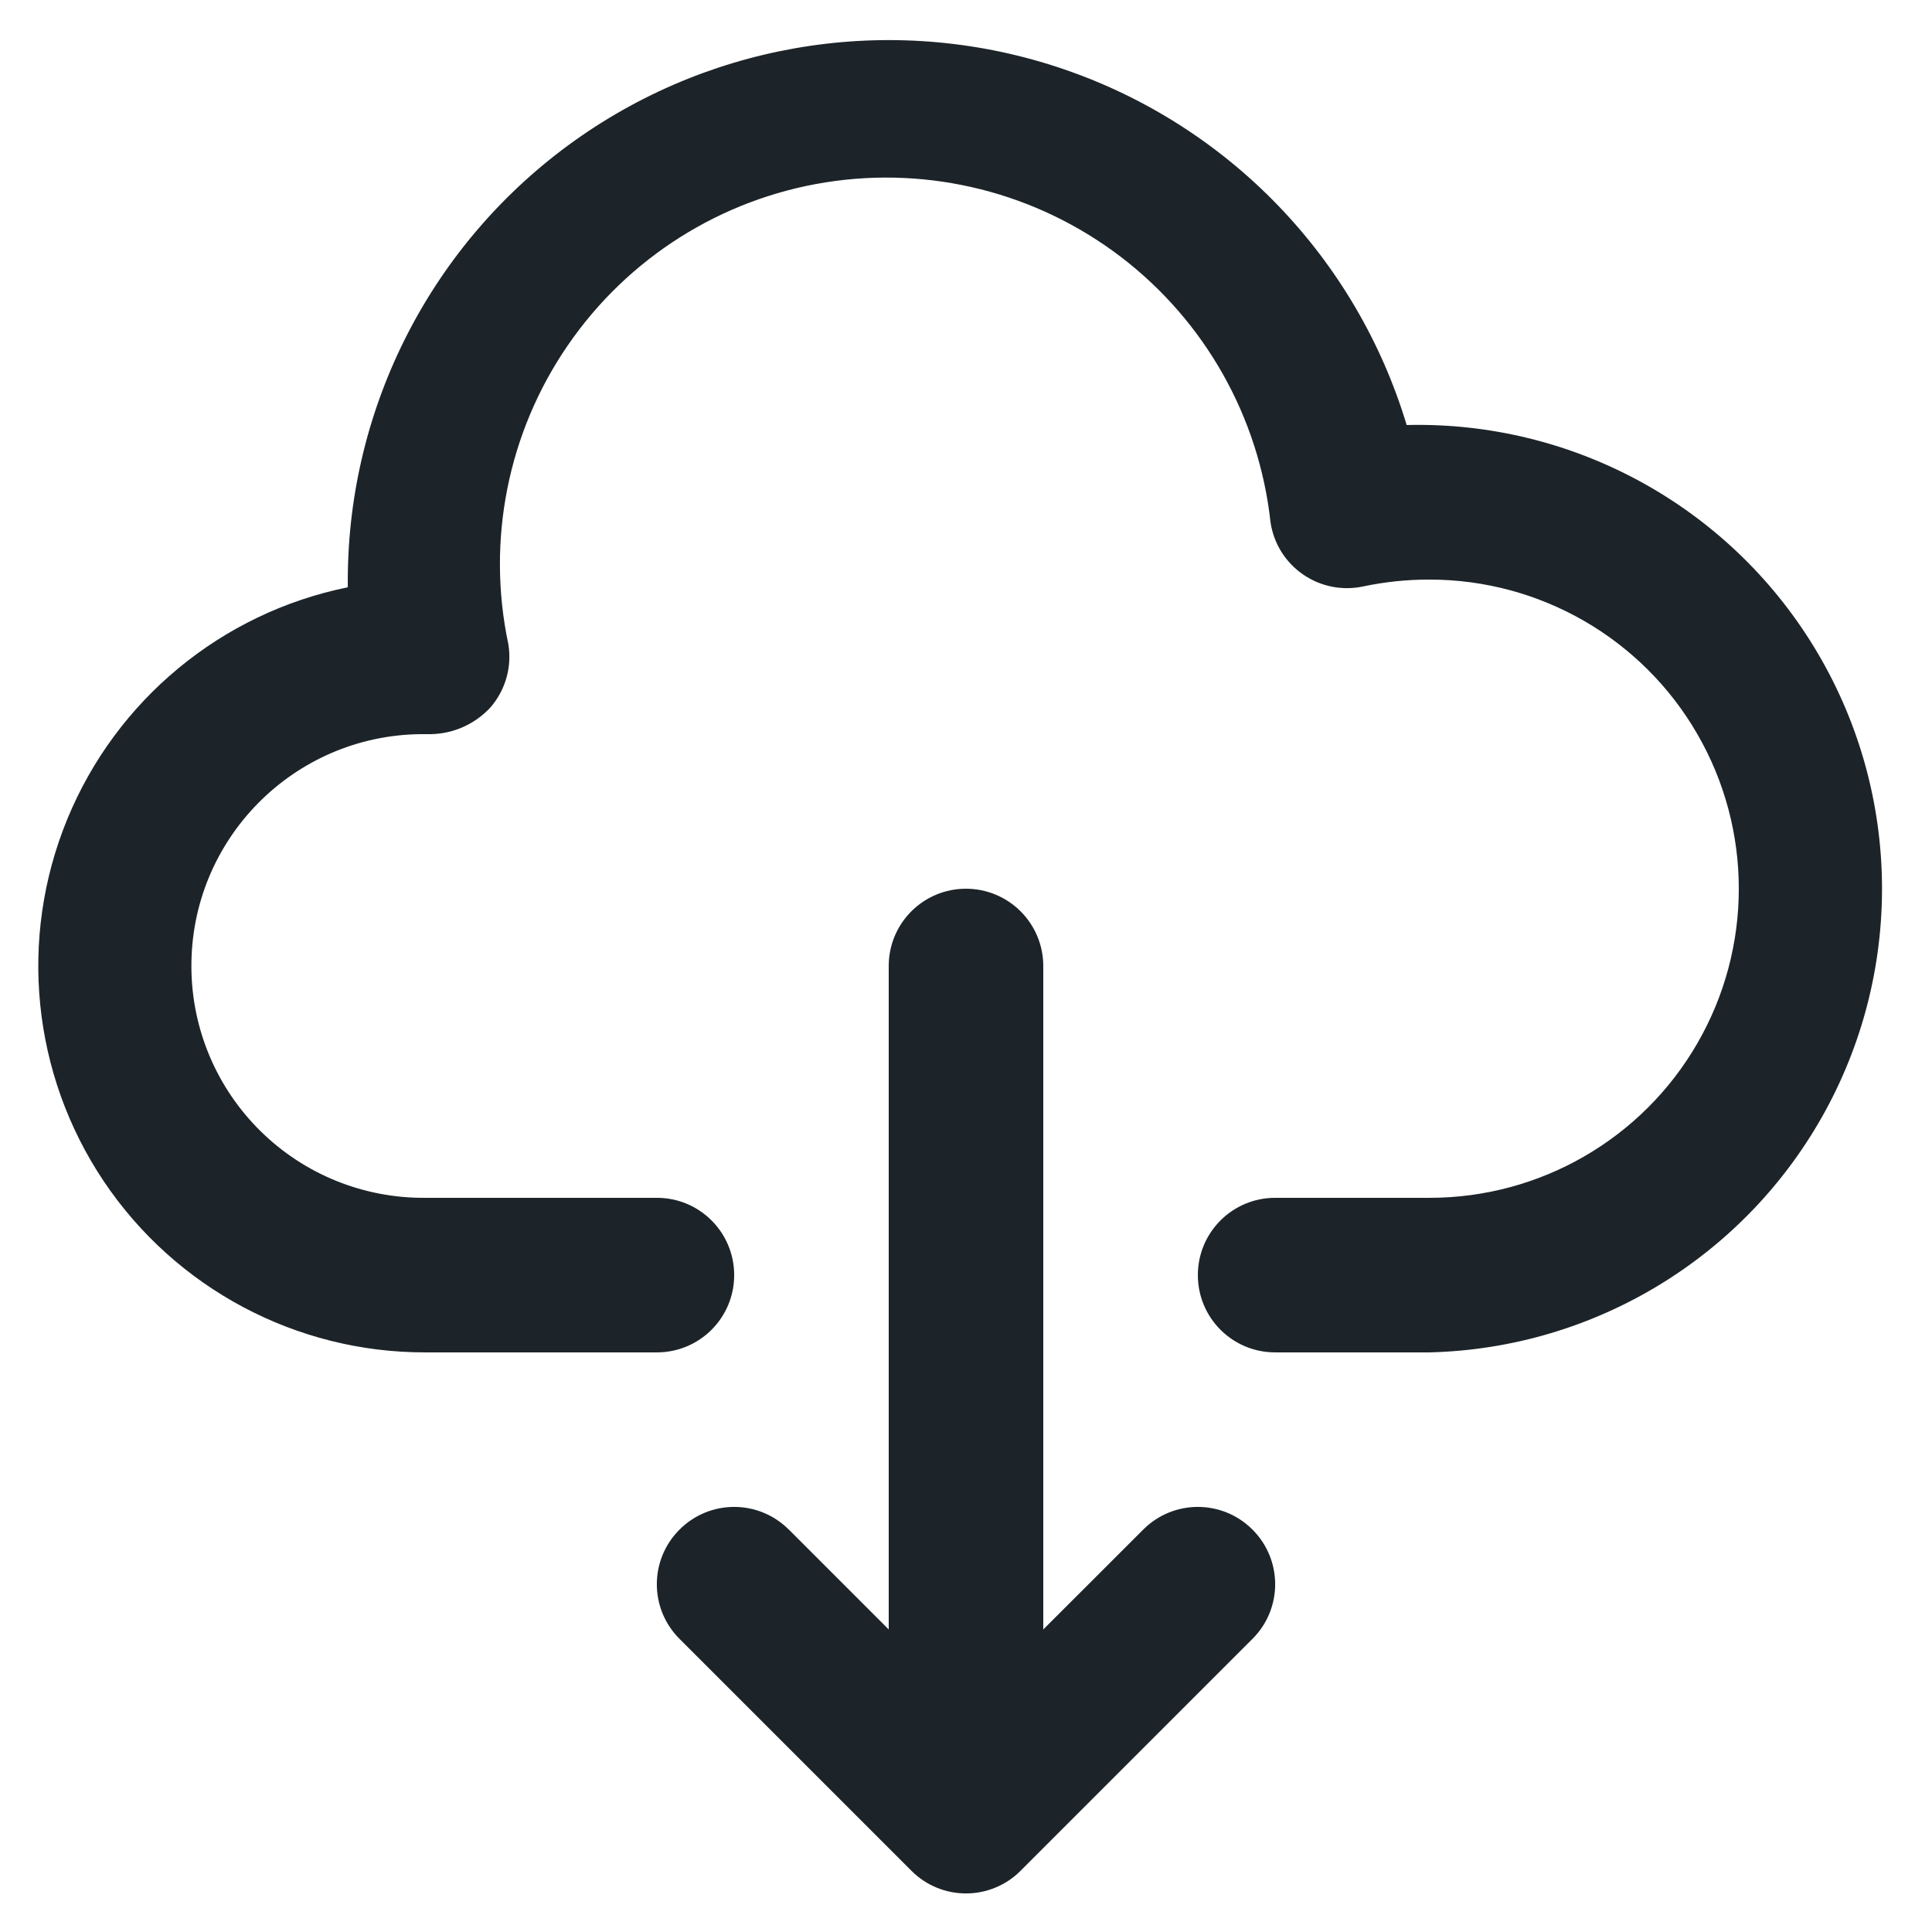
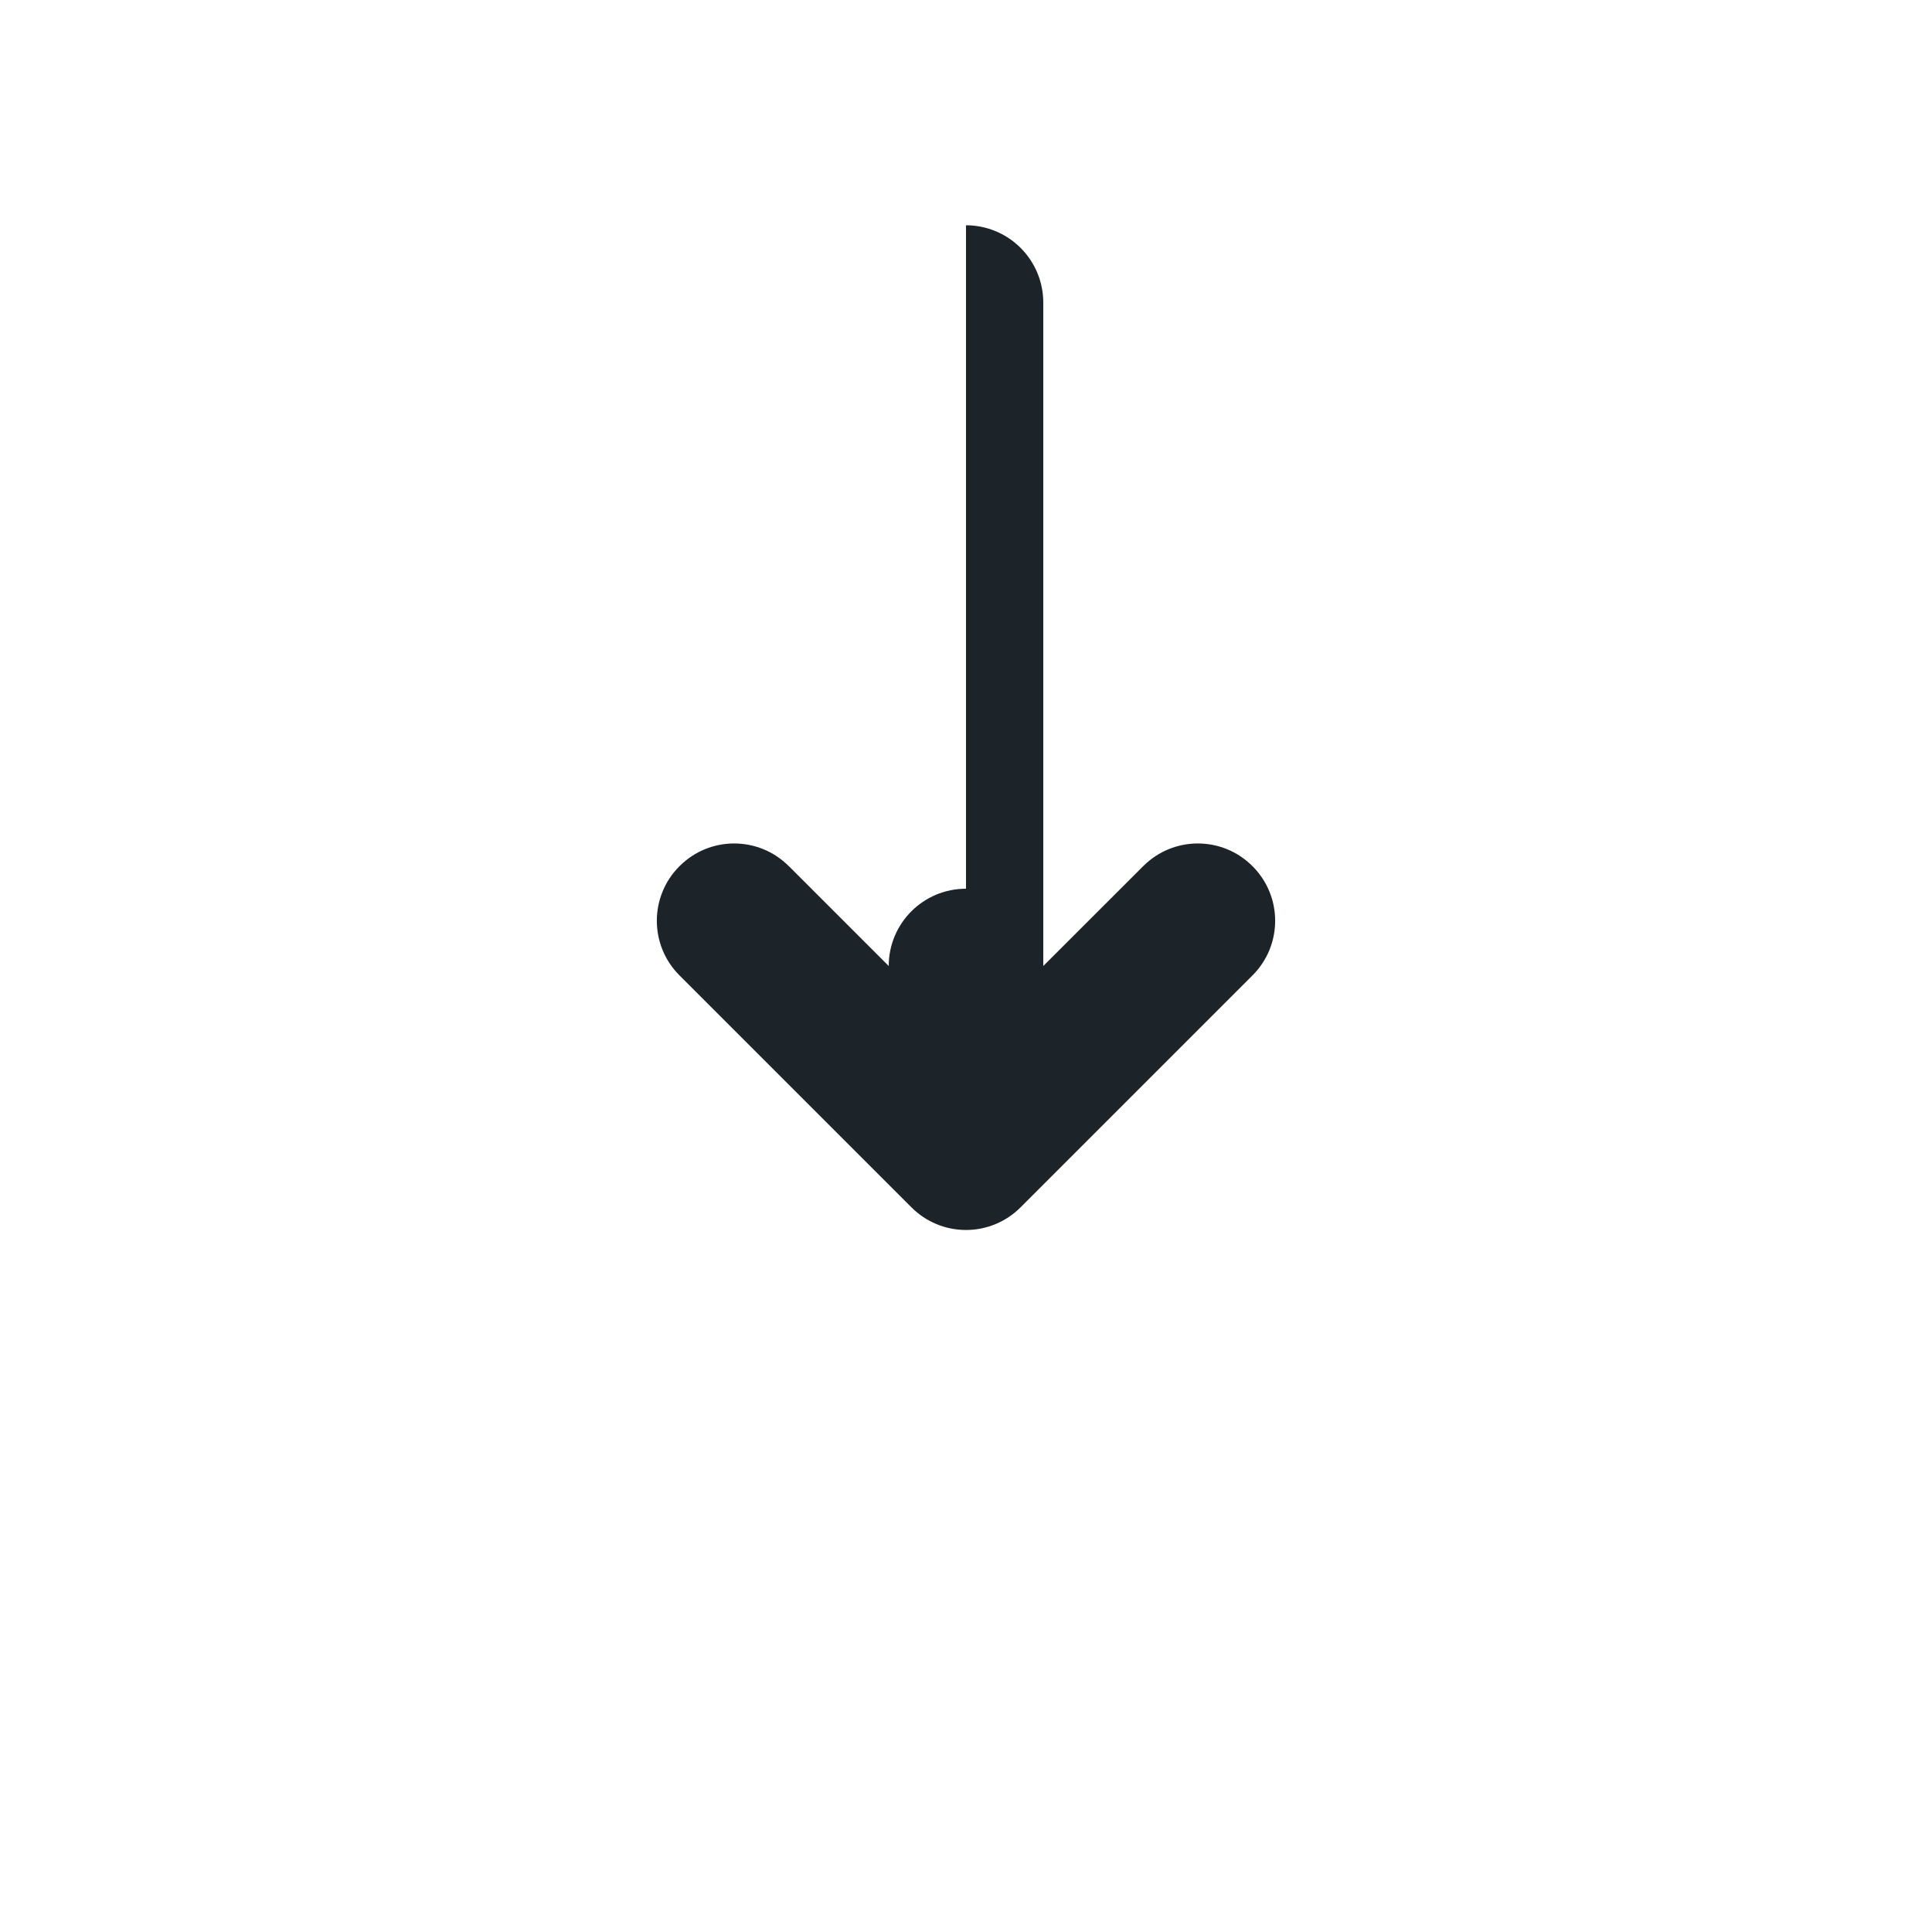
<svg xmlns="http://www.w3.org/2000/svg" fill="#1C2429" width="100pt" height="100pt" version="1.1" viewBox="0 0 100 100">
  <g>
-     <path d="m72.809 22c-2.602-8.641-9.211-15.5-17.75-18.418-8.539-2.922-17.965-1.543-25.312 3.695-7.348 5.238-11.723 13.699-11.746 22.723v0.398c-6.539 1.328-11.984 5.832-14.52 12.004-2.535 6.172-1.824 13.203 1.891 18.742 3.719 5.539 9.957 8.863 16.629 8.855h12c2.211 0 4-1.789 4-4s-1.789-4-4-4h-12c-3.184 0.023-6.246-1.215-8.512-3.449-2.269-2.231-3.559-5.273-3.582-8.457-0.055-6.625 5.277-12.043 11.902-12.094h0.492c1.18-0.02 2.301-0.527 3.098-1.398 0.773-0.902 1.109-2.102 0.91-3.273-1.133-5.359-0.02-10.949 3.086-15.461 3.102-4.516 7.918-7.562 13.328-8.426 5.41-0.863 10.938 0.531 15.293 3.856 4.352 3.324 7.152 8.289 7.746 13.734 0.16 1.094 0.77 2.074 1.684 2.703 0.91 0.629 2.043 0.852 3.125 0.617 1.129-0.238 2.277-0.355 3.43-0.352 5.715 0 11 3.051 13.855 8 2.859 4.949 2.859 11.051 0 16-2.856 4.949-8.141 8-13.855 8h-8c-2.211 0-4 1.789-4 4s1.789 4 4 4h8c8.574-0.211 16.383-4.984 20.488-12.516 4.102-7.531 3.875-16.68-0.598-24-4.469-7.32-12.508-11.695-21.082-11.484z" />
-     <path d="m50 46c-2.211 0-4 1.789-4 4v34.34l-5.172-5.172v0.004c-1.562-1.566-4.094-1.566-5.656 0-1.566 1.562-1.566 4.094 0 5.656l12 12c0.75 0.754 1.766 1.176 2.828 1.176s2.078-0.422 2.828-1.176l12-12c1.566-1.562 1.566-4.094 0-5.656-1.562-1.566-4.094-1.566-5.656 0l-5.172 5.168v-34.34c0-1.062-0.422-2.078-1.172-2.828s-1.766-1.172-2.828-1.172z" />
+     <path d="m50 46c-2.211 0-4 1.789-4 4l-5.172-5.172v0.004c-1.562-1.566-4.094-1.566-5.656 0-1.566 1.562-1.566 4.094 0 5.656l12 12c0.75 0.754 1.766 1.176 2.828 1.176s2.078-0.422 2.828-1.176l12-12c1.566-1.562 1.566-4.094 0-5.656-1.562-1.566-4.094-1.566-5.656 0l-5.172 5.168v-34.34c0-1.062-0.422-2.078-1.172-2.828s-1.766-1.172-2.828-1.172z" />
  </g>
</svg>